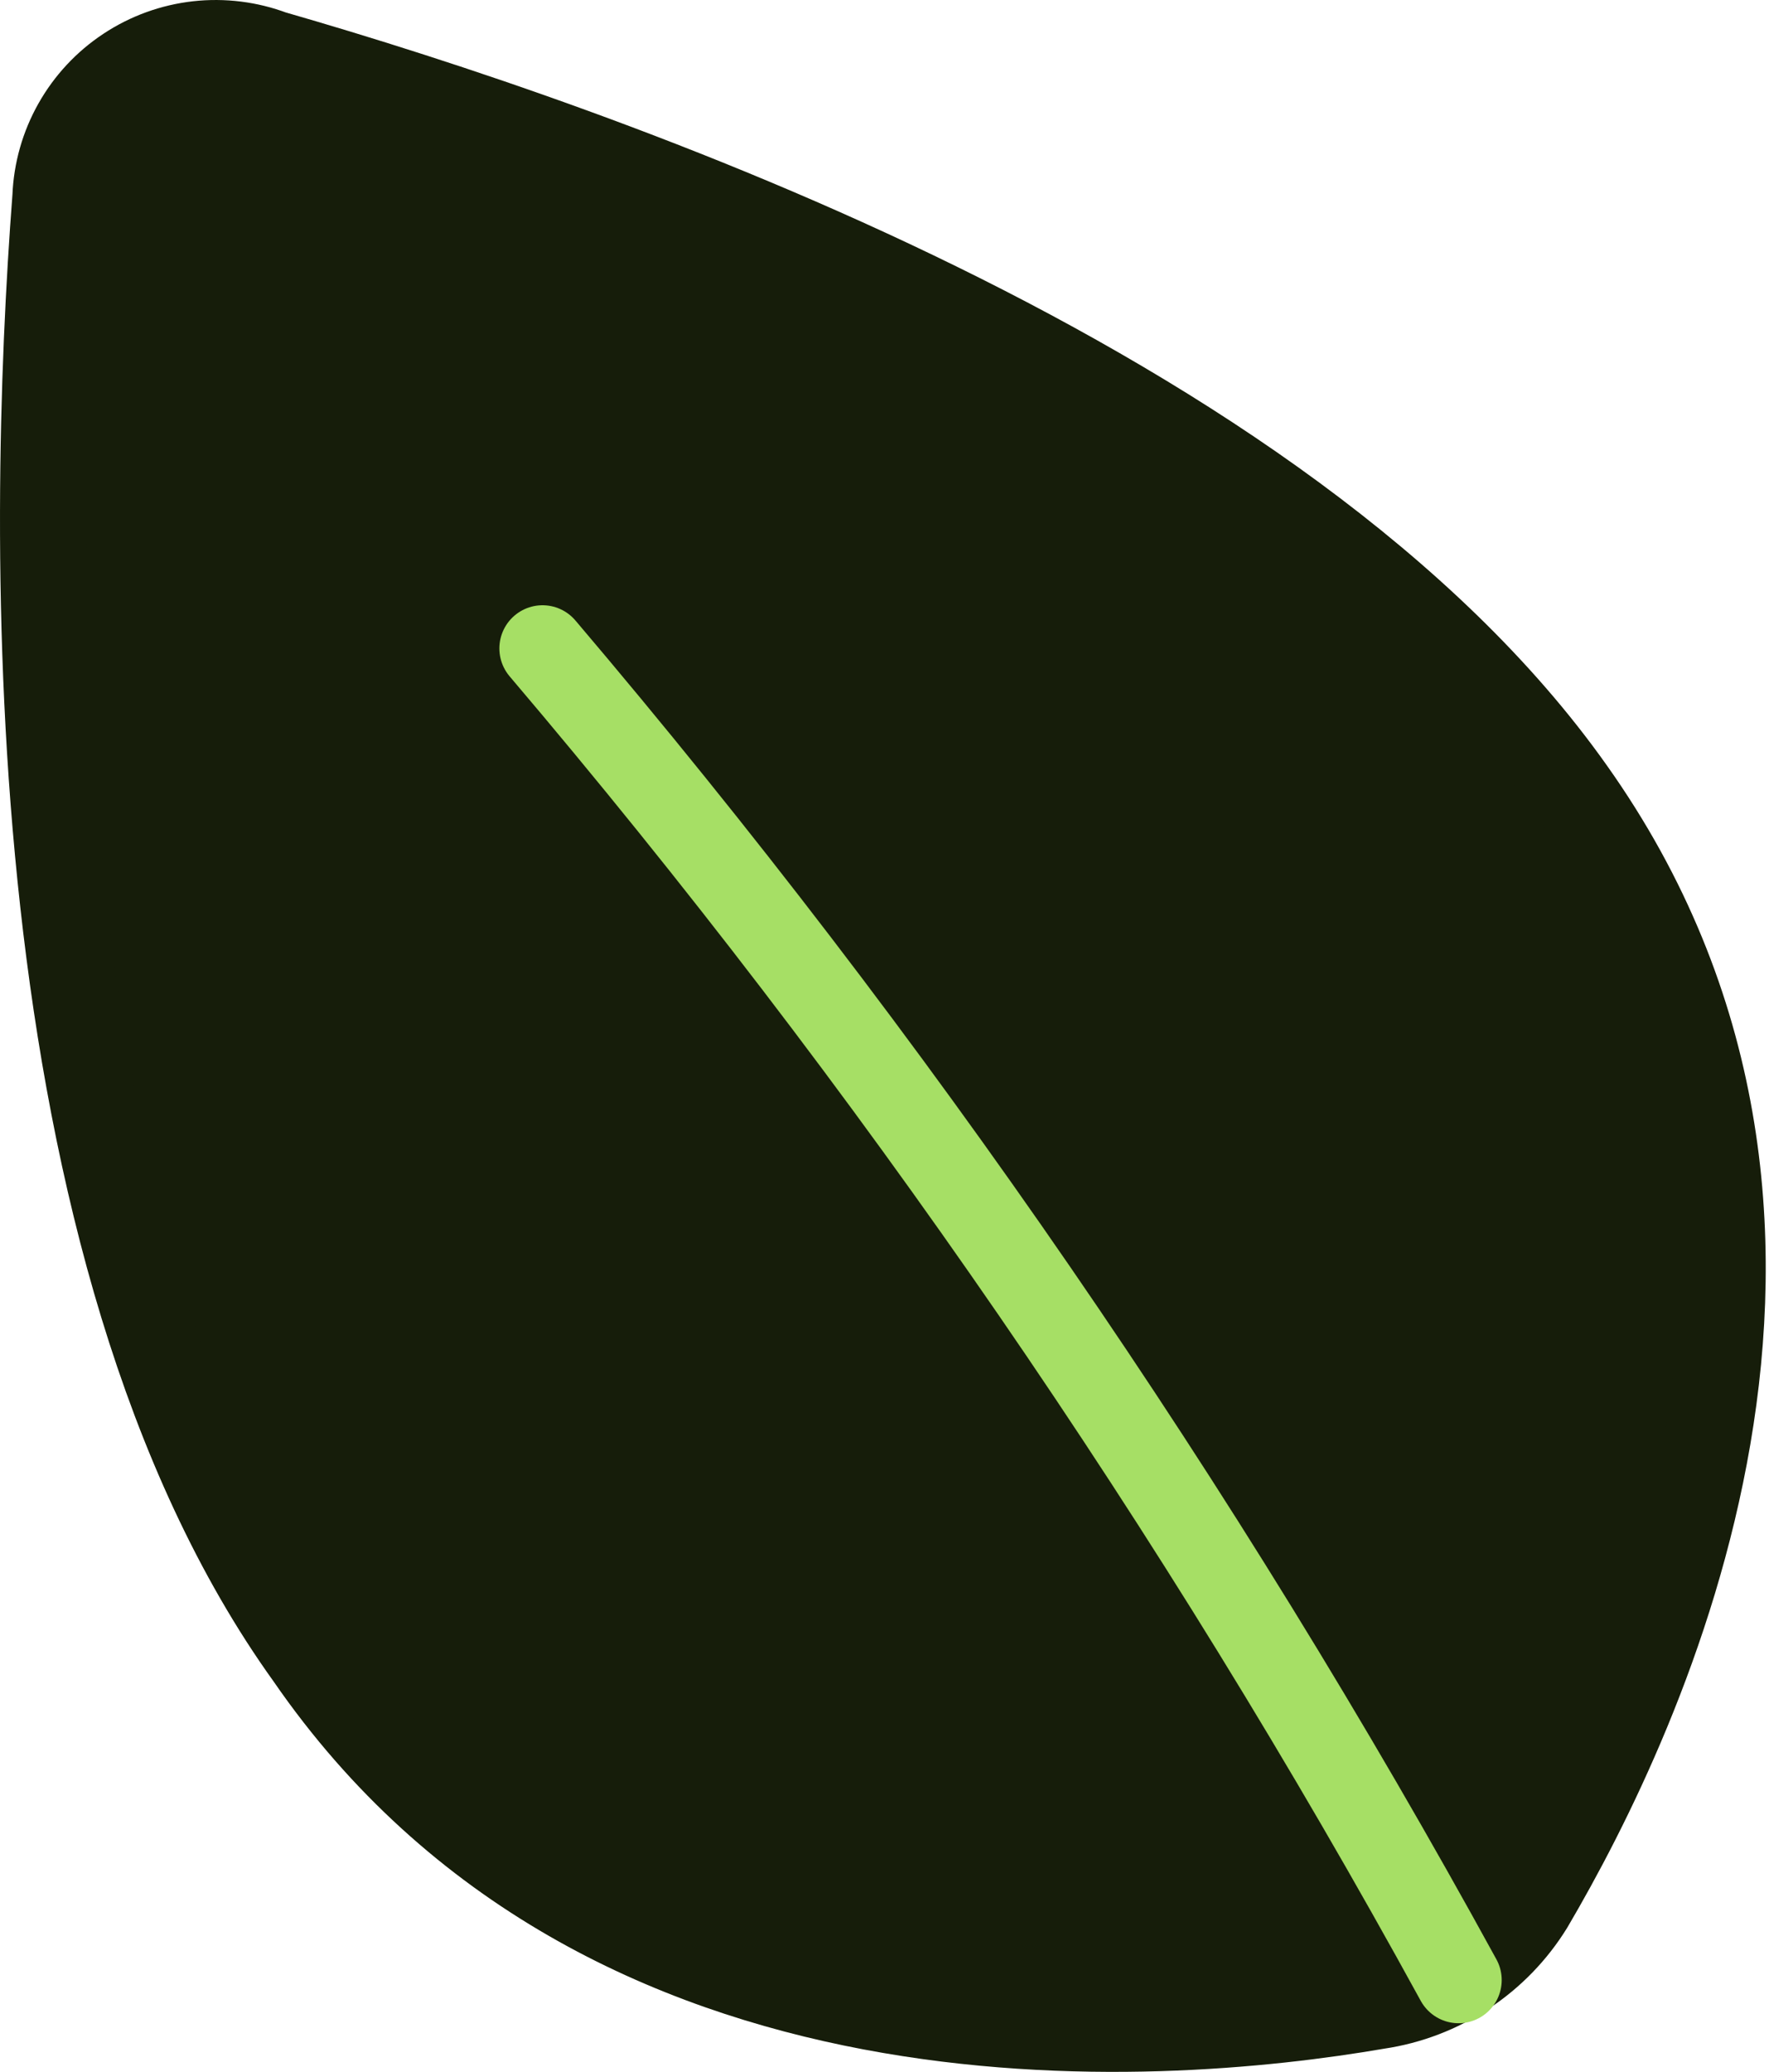
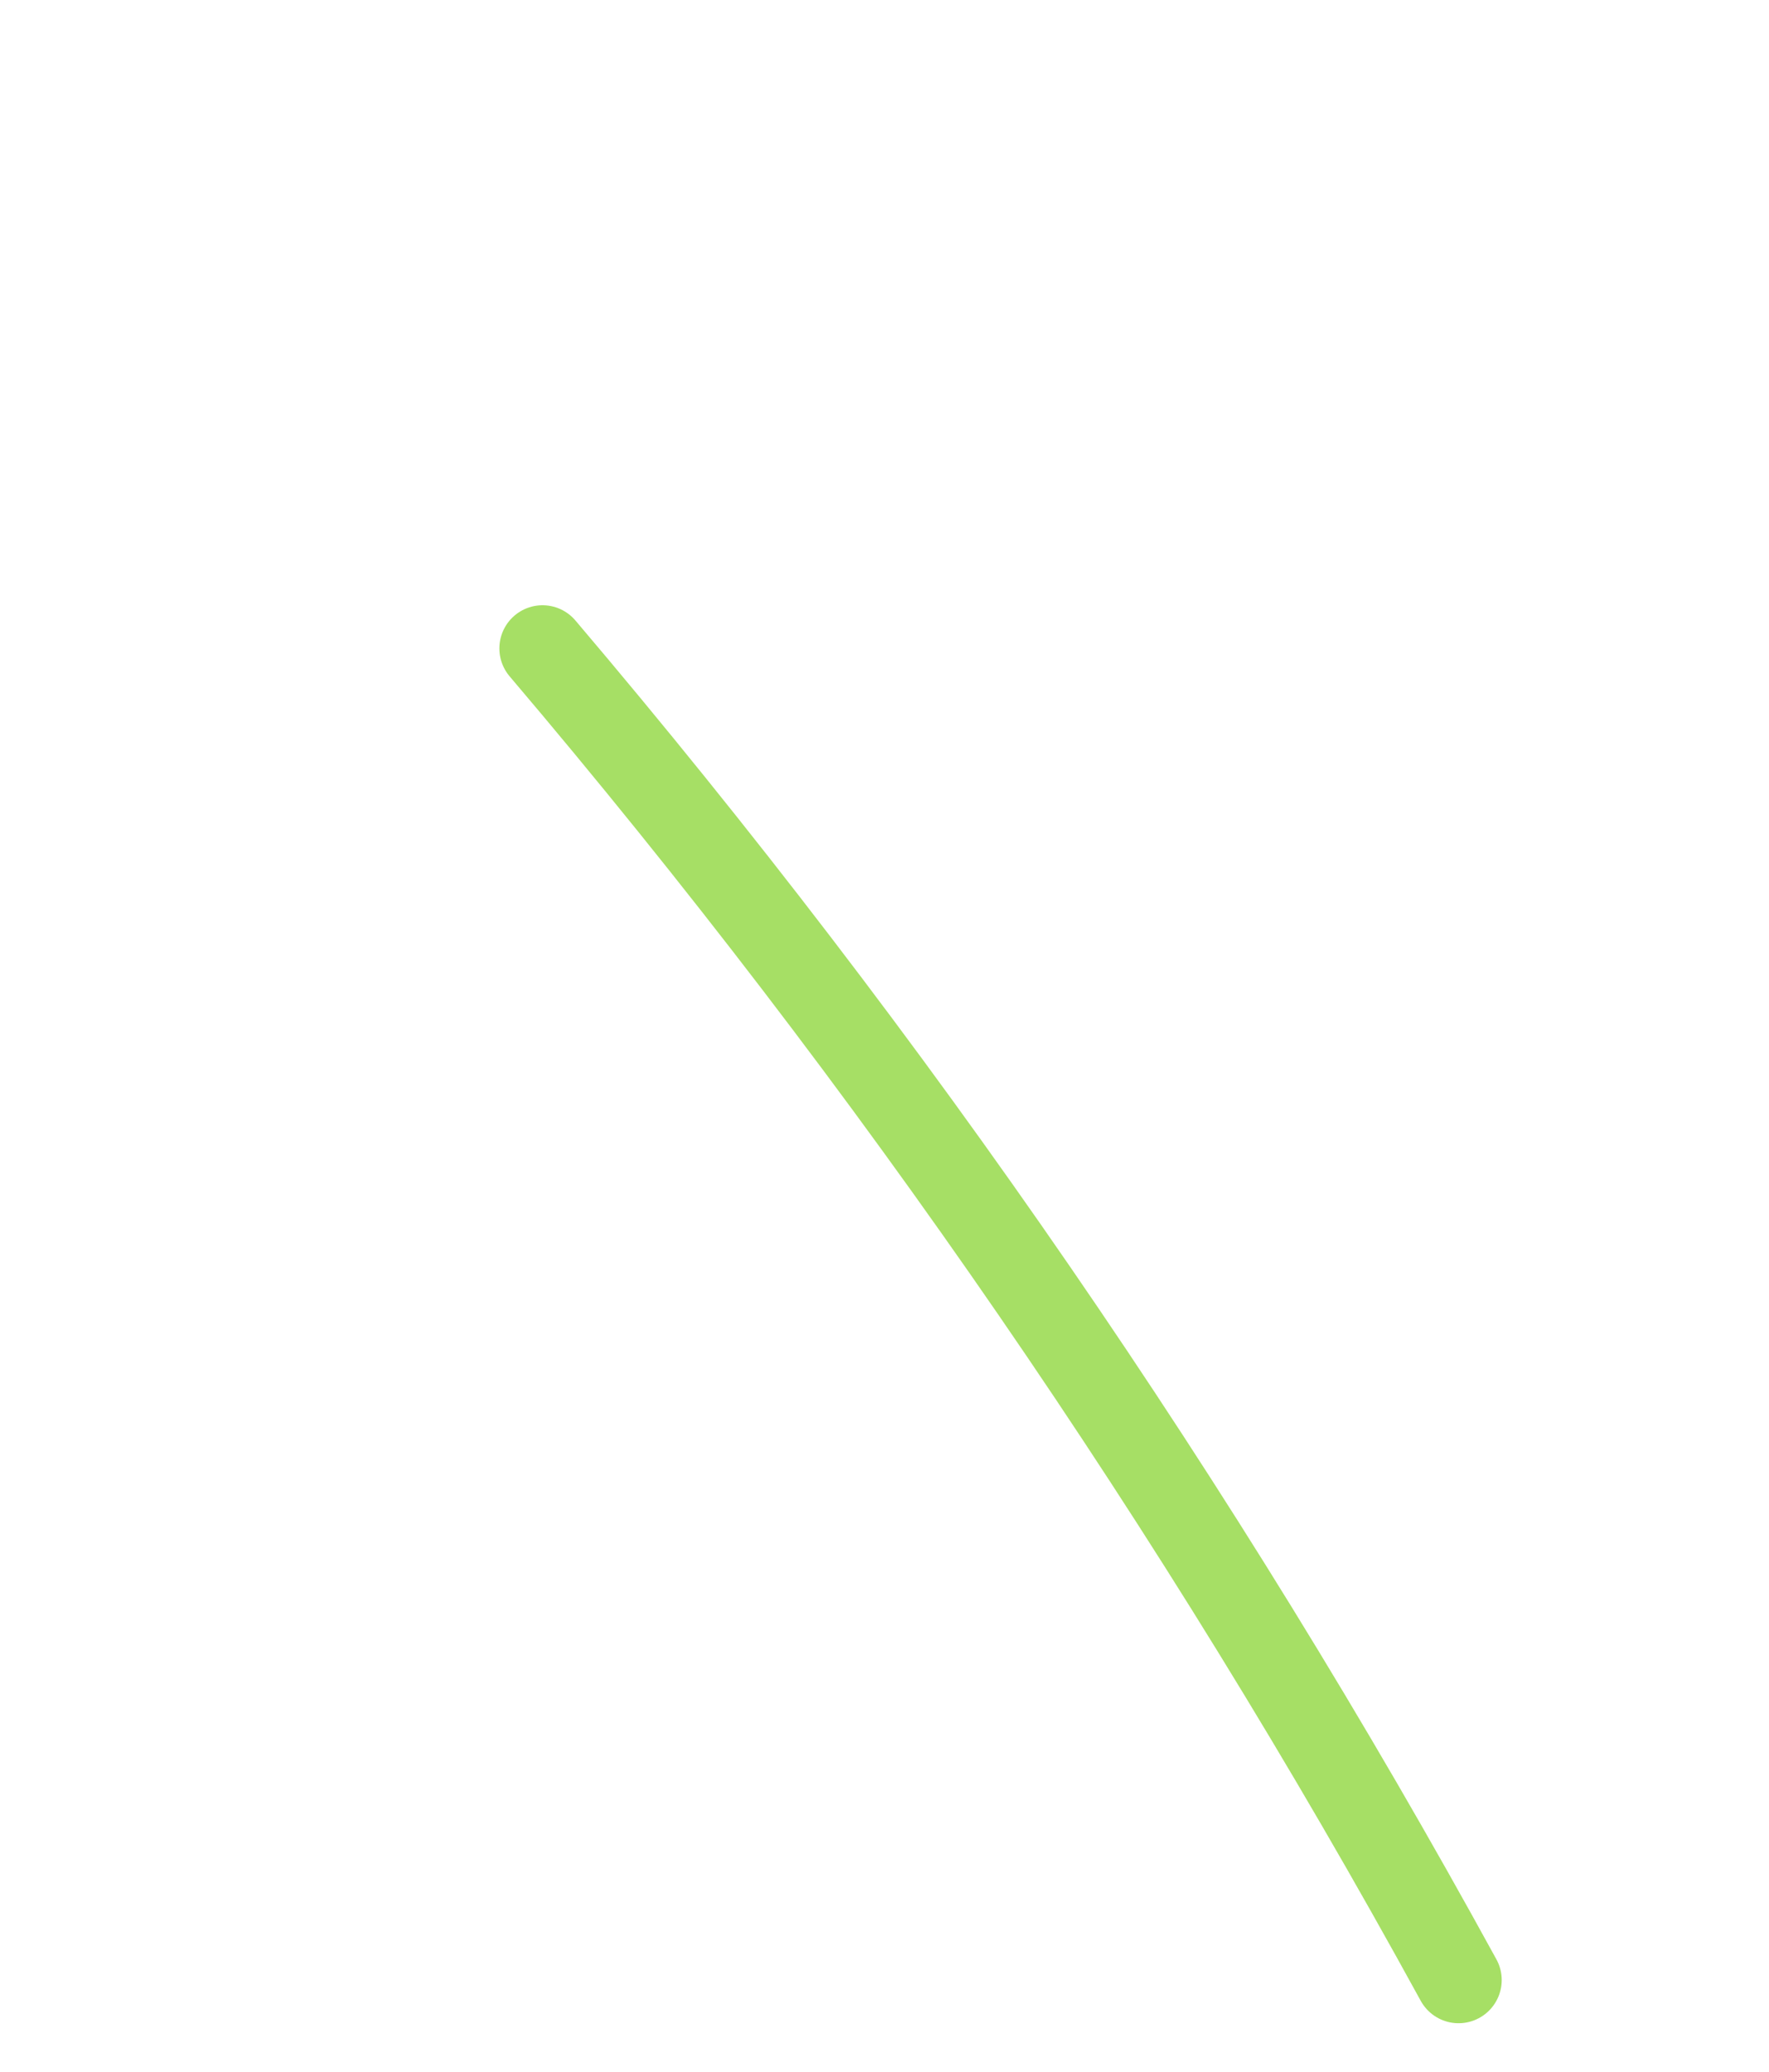
<svg xmlns="http://www.w3.org/2000/svg" width="41" height="48" viewBox="0 0 41 48" fill="none">
-   <path d="M36.424 18.308C43.501 28.274 38.087 39.689 35.468 44.142C35.084 44.765 34.568 45.296 33.957 45.699C33.346 46.102 32.654 46.367 31.93 46.474C26.799 47.358 14.025 48.347 7.16 38.381C0.402 28.981 0.685 12.442 1.287 4.561C1.31 3.974 1.473 3.401 1.762 2.889C2.051 2.377 2.457 1.941 2.948 1.617C3.439 1.292 3.999 1.089 4.584 1.023C5.169 0.958 5.761 1.032 6.311 1.239C13.919 3.43 29.771 8.908 36.424 18.308Z" fill="#161D0A" stroke="#161D0A" stroke-width="2" stroke-linecap="round" stroke-linejoin="round" />
-   <path d="M12.574 15.022C20.679 24.561 27.793 34.898 33.805 45.873L12.574 15.022Z" fill="#161D0A" />
  <path d="M12.574 15.022C20.679 24.561 27.793 34.898 33.805 45.873" stroke="#A6DF65" stroke-width="2" stroke-linecap="round" stroke-linejoin="round" />
</svg>